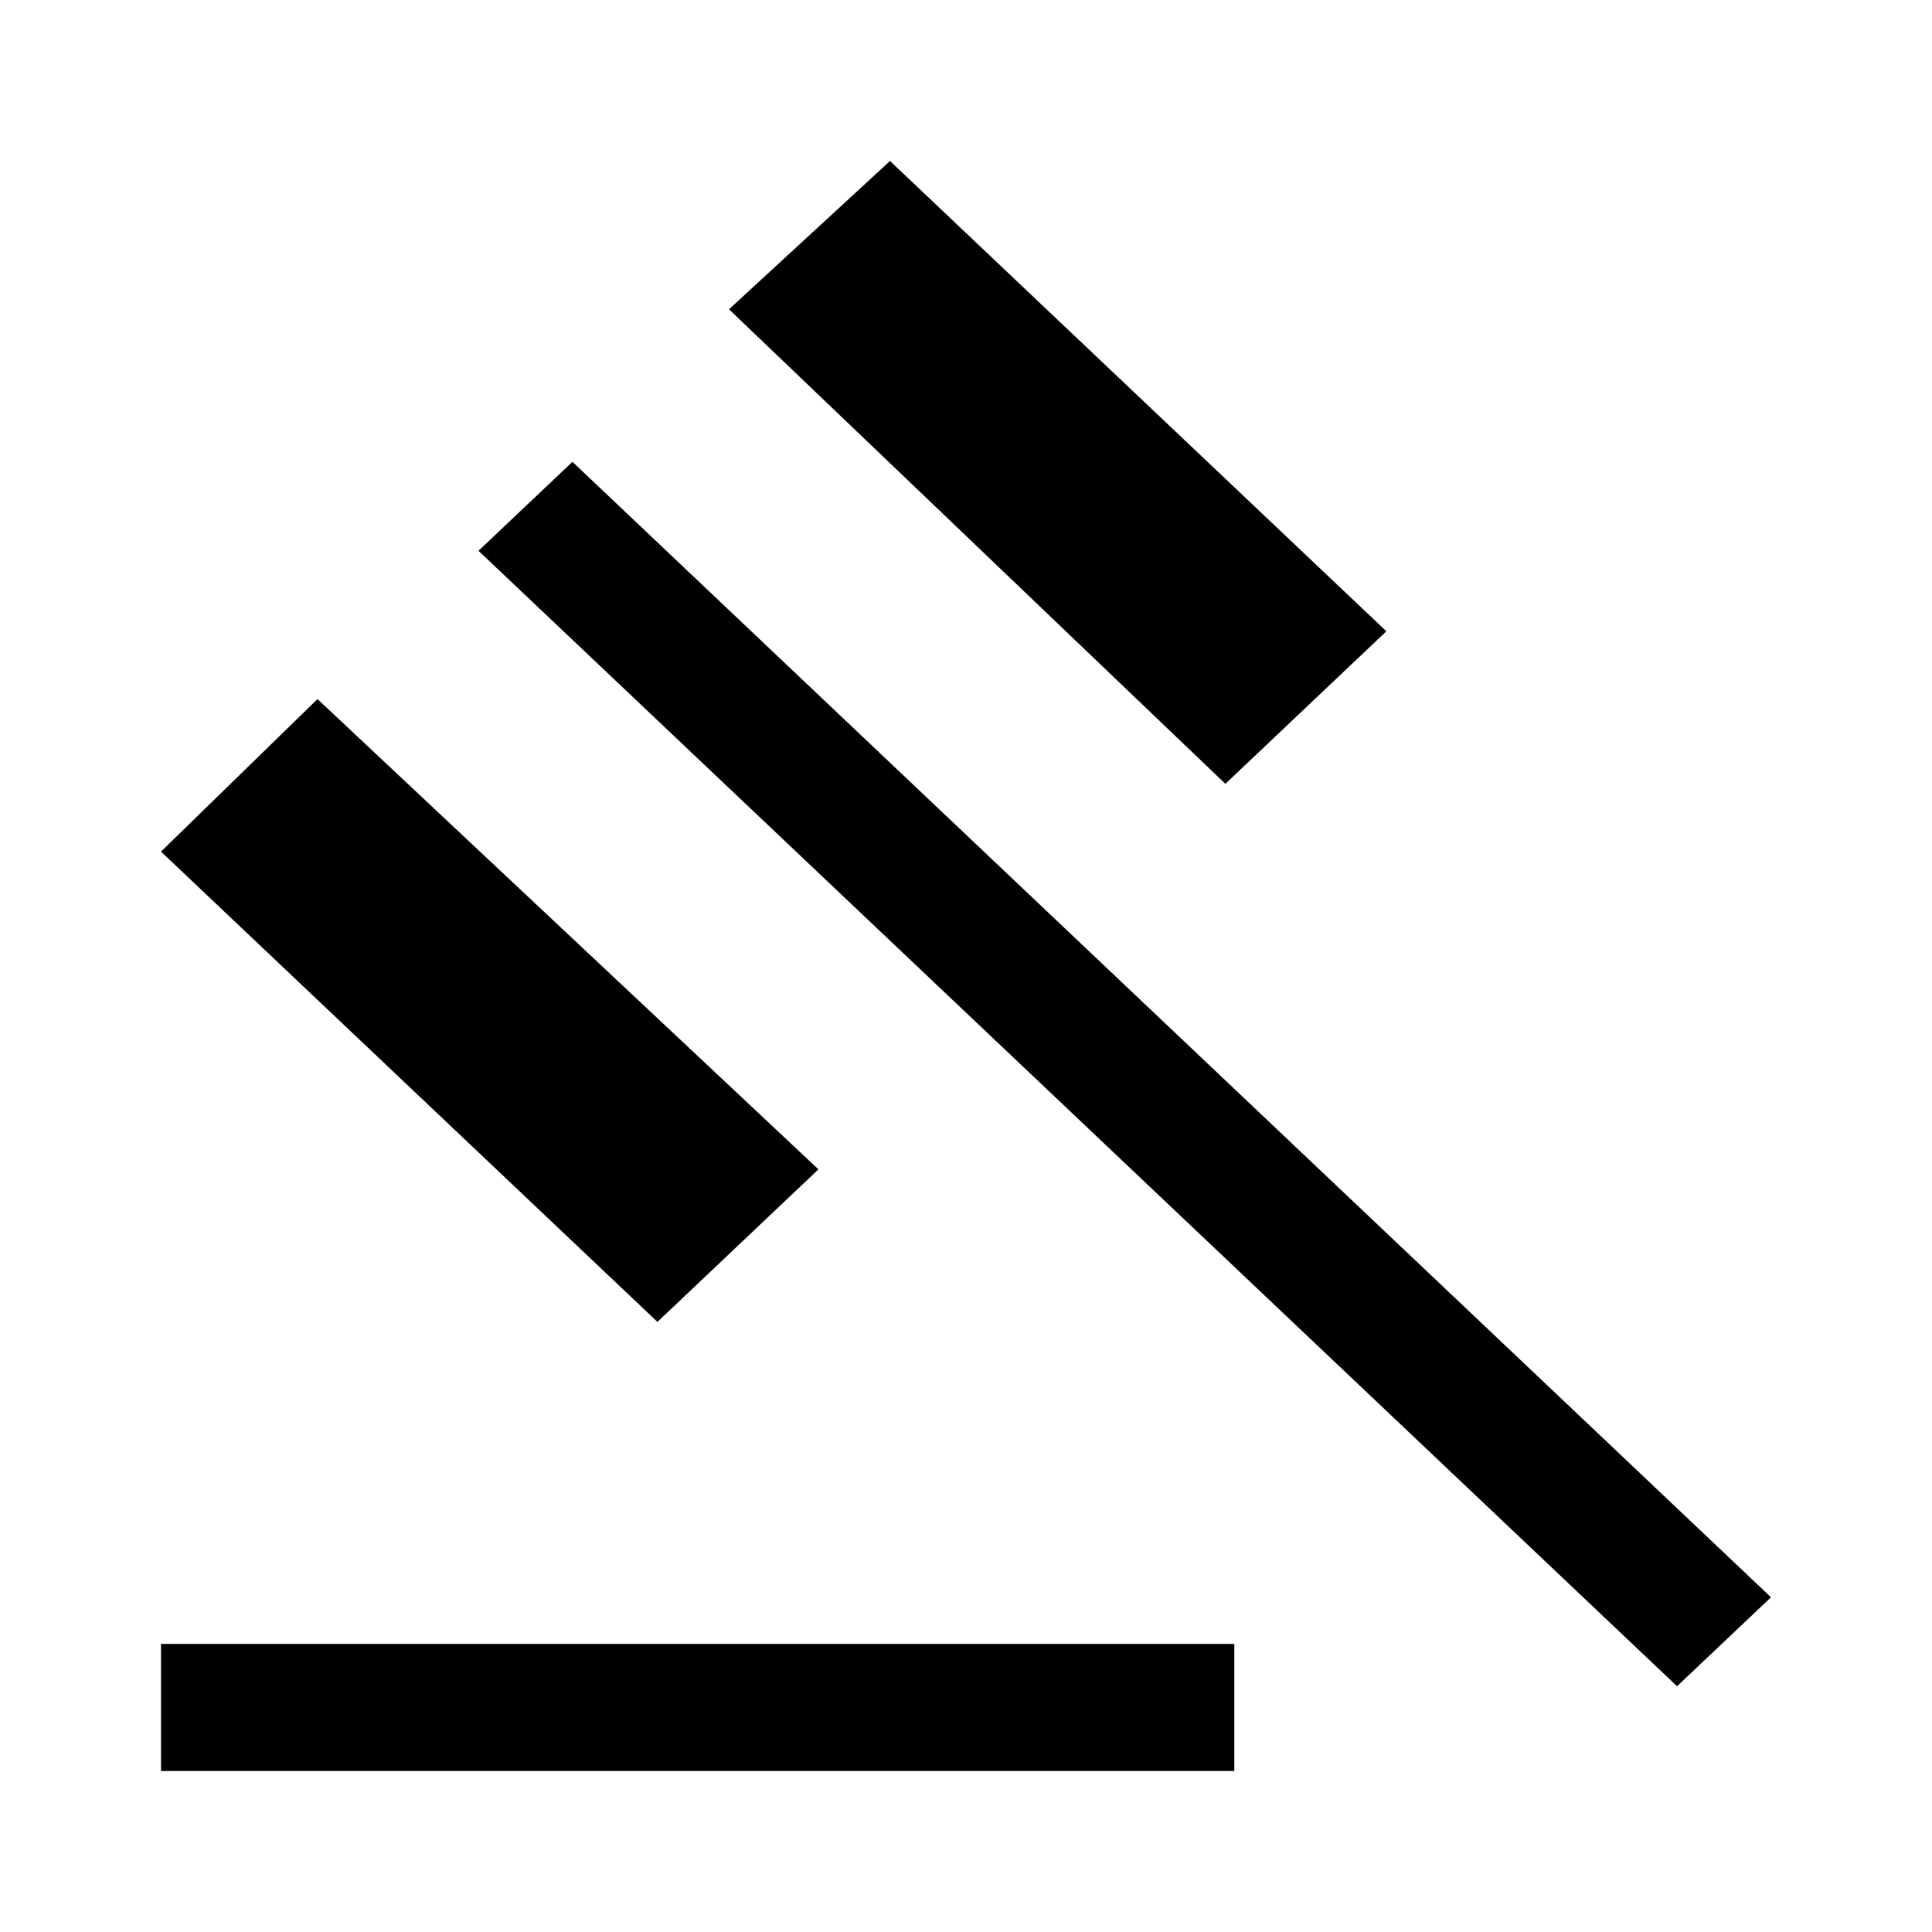
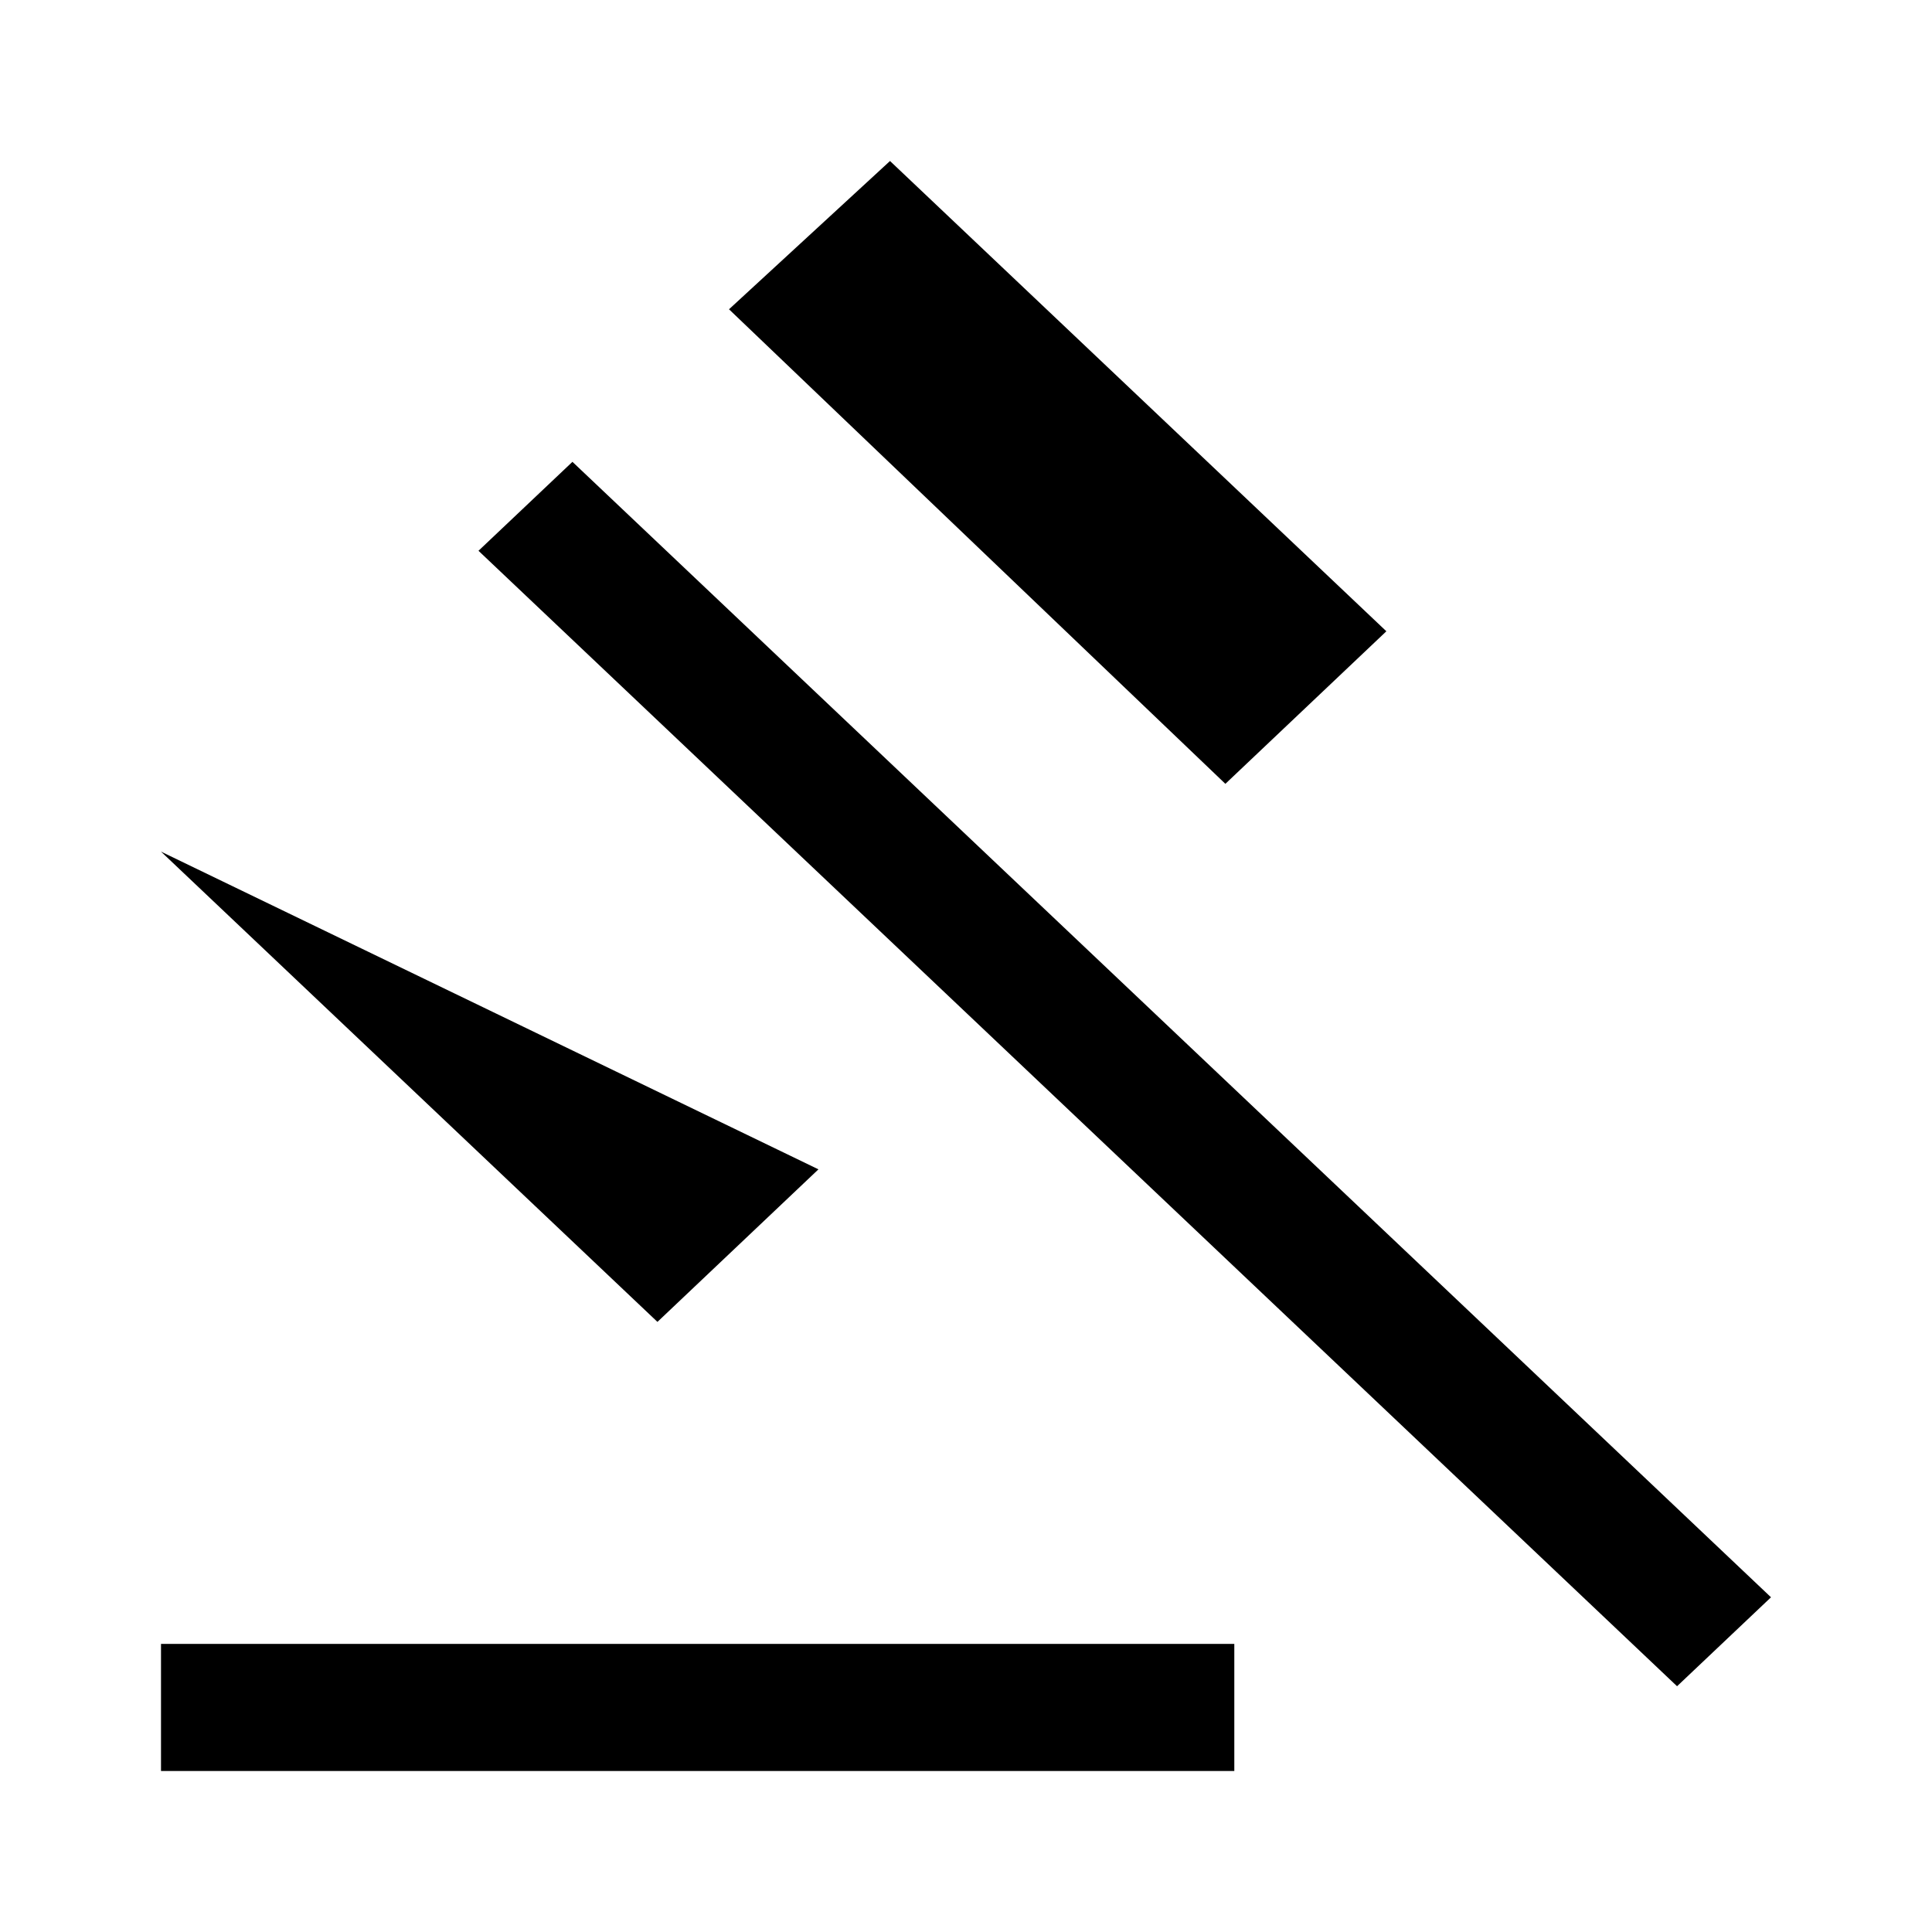
<svg xmlns="http://www.w3.org/2000/svg" width="24" height="24" viewBox="0 0 24 24" fill="none">
-   <rect width="24" height="24" fill="white" />
-   <path d="M2 22V20.421H15.333V22H2ZM8.167 16.421L2 10.579L3.944 8.684L10.167 14.526L8.167 16.421ZM15.222 9.737L9.056 3.842L11.056 2L17.222 7.842L15.222 9.737ZM20.833 20.947L5.944 6.842L7.111 5.737L22 19.842L20.833 20.947Z" fill="black" />
+   <path d="M2 22V20.421H15.333V22H2ZM8.167 16.421L2 10.579L10.167 14.526L8.167 16.421ZM15.222 9.737L9.056 3.842L11.056 2L17.222 7.842L15.222 9.737ZM20.833 20.947L5.944 6.842L7.111 5.737L22 19.842L20.833 20.947Z" fill="black" />
</svg>